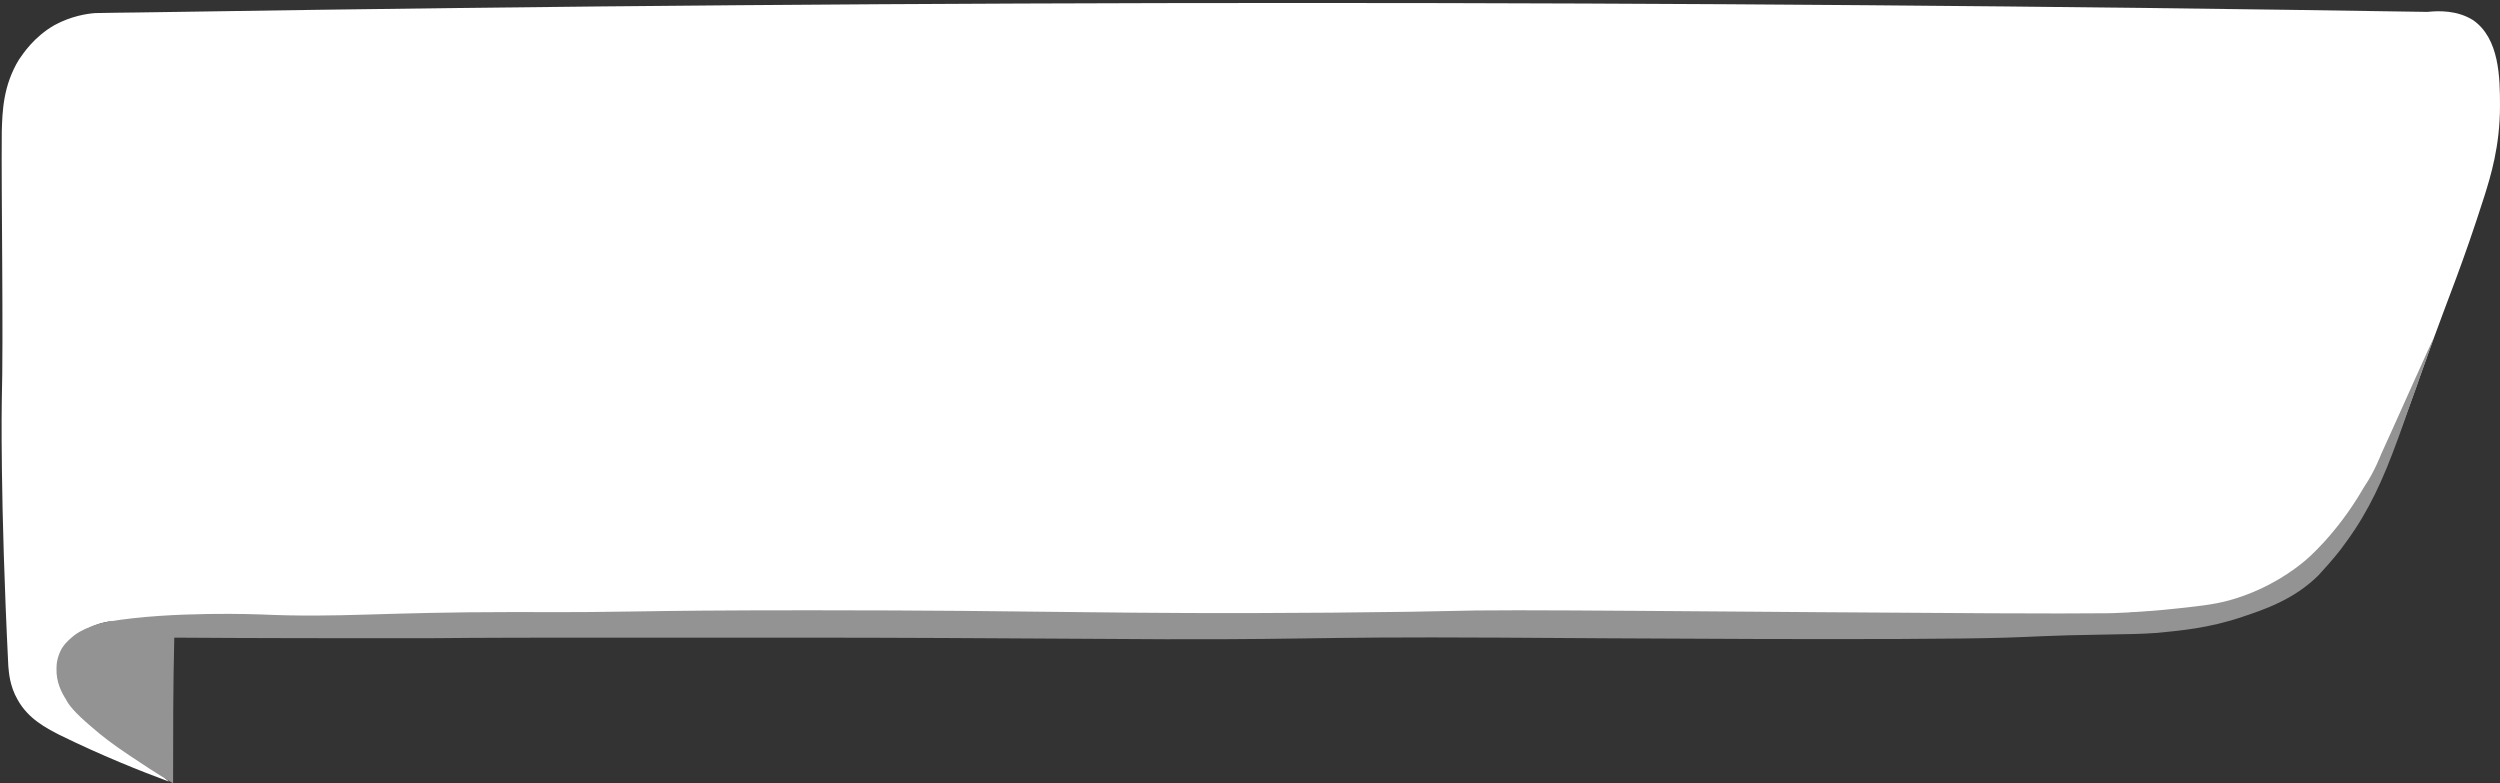
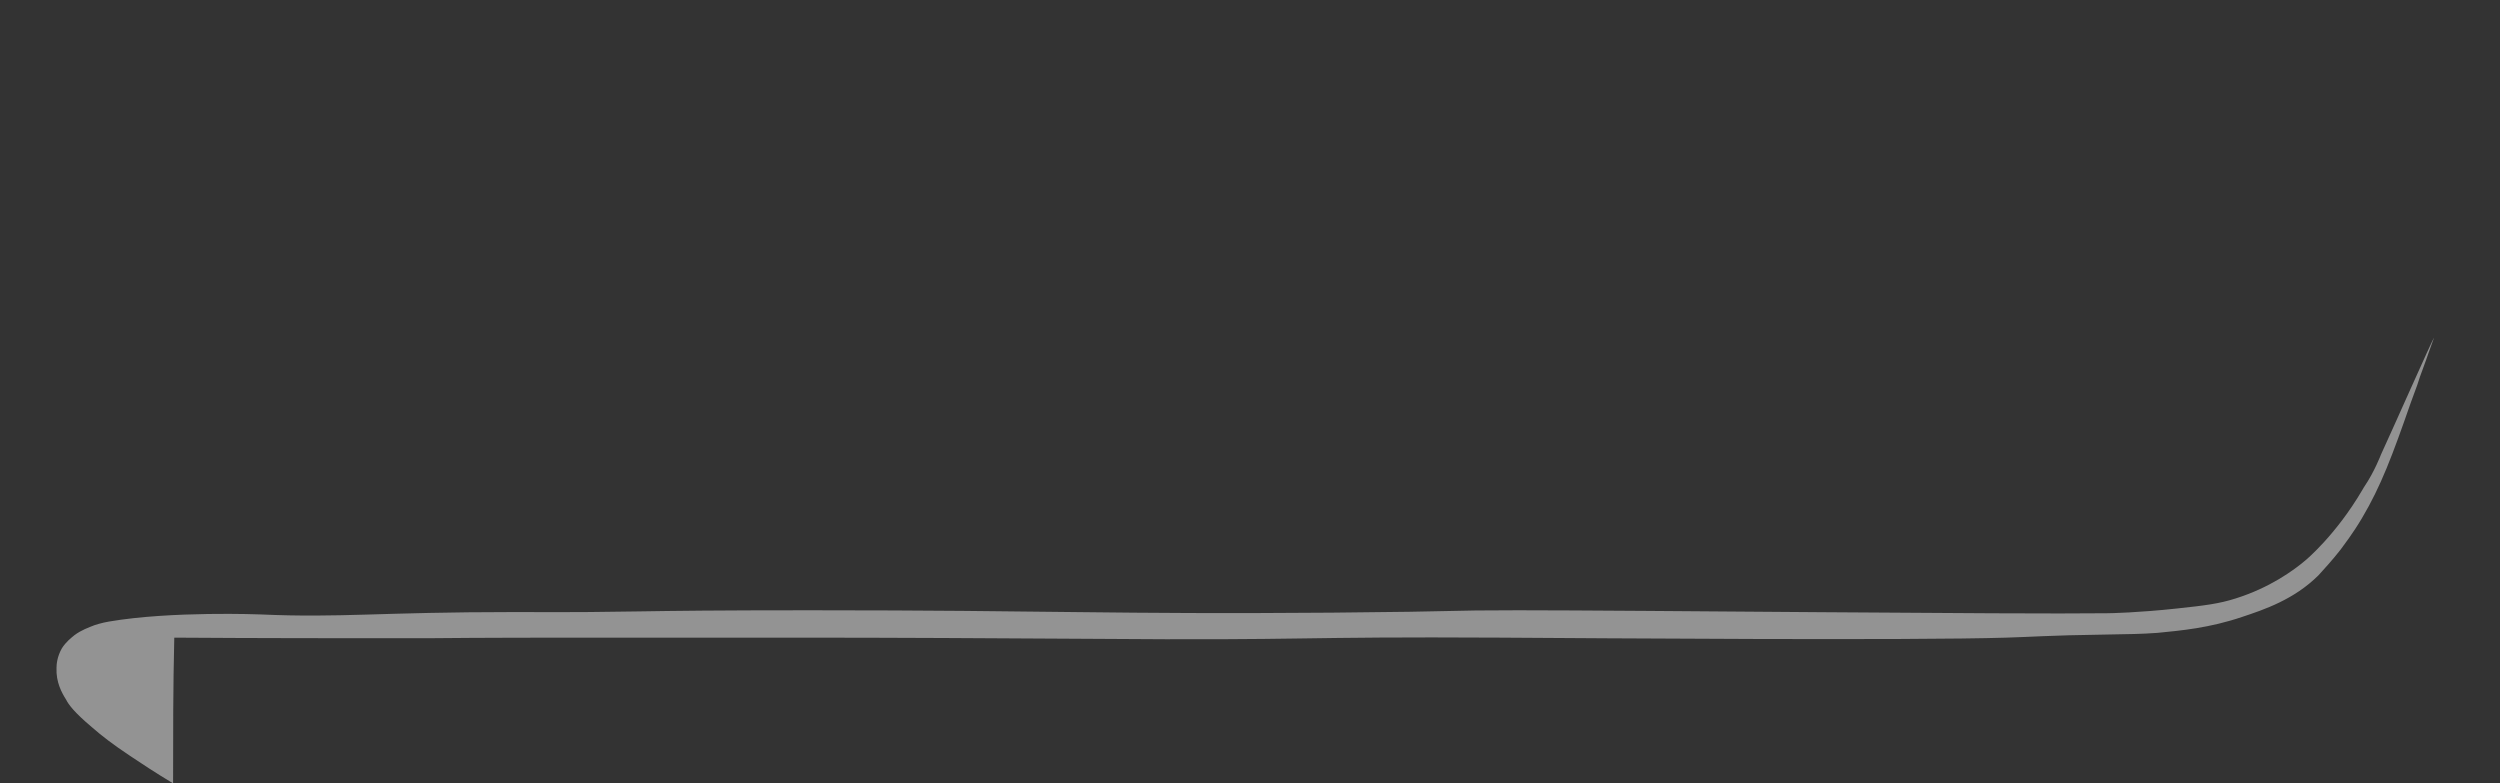
<svg xmlns="http://www.w3.org/2000/svg" height="131.7" preserveAspectRatio="xMidYMid meet" version="1.0" viewBox="87.4 354.9 420.3 131.7" width="420.3" zoomAndPan="magnify">
  <rect x="87.4" y="354.9" width="420.3" height="131.7" fill="#333333" stroke="none" />
  <g>
    <g id="change1_1">
-       <path d="M495.5,356.9c-126.1-2-252.2-2-378.3,0c-4.6,0.1-9.2,0.1-13.8,0.2c-1.4,0.1-4,0.5-6.8,2c-3.5,2-5.3,4.8-6,5.8 c-2.7,4.4-2.8,8.8-2.9,12.1c-0.1,10.8,0.3,34.3,0,45.4c0,0-0.3,16.3,1.1,44.5c0.1,1,0.2,3.3,1.6,5.7c1.8,3.2,4.8,4.7,6.9,5.8 c7.1,3.5,13.9,6.2,18.5,7.9c-5.8-5-10.2-9.5-13.3-12.9c-2.7-2.9-5.3-6-4.5-8.7c0.4-1.4,1.7-2.3,2.6-3.1c1.9-1.5,3.9-2,5-2.2 c50.7-1,92.1-1.4,120.5-1.3c40.1,0.1,80.5,0.6,122.2,0.3c-4.9,0-6.7-0.1-6.7-0.1s1,0,1.3,0c6.1-0.1,83.8,1.9,96.4,0.3 c0.8-0.1,4-0.6,8.5-0.8c2.5-0.2,3.2-0.1,5.5-0.3c6.6-0.4,7.9-0.6,9-1c0.9-0.3,2.1-0.8,4.4-1.8c3.6-1.6,5.4-2.3,7.4-3.7 c2.2-1.5,3.9-3.2,4.4-3.7c0.6-0.6,1-1.1,1.5-1.6c0.6-0.8,1.6-1.9,2.7-3.3c6.4-8.5,8.2-15,13-28.3c3.6-9.9,5.7-14.7,9.4-26.3 c1-3.2,2.6-8.3,2.6-15.1c0-4.8-0.1-11.3-4.5-14.4C500.5,356.6,497.4,356.7,495.5,356.9z" fill="#fff" />
-     </g>
+       </g>
    <g id="change2_1">
      <path d="M116.5,486.6c-3-1.8-5.4-3.4-7.2-4.6c-3-2-4.8-3.4-6.4-4.8c-3.1-2.6-4-3.9-4.4-4.7c-0.7-1.1-1.7-2.9-1.6-5.3 c0-0.6,0.1-1.9,0.9-3.3c0.7-1.1,1.5-1.7,2.1-2.2c1.2-0.9,2.4-1.3,3.4-1.7c0,0,1.2-0.4,2.4-0.6c10.5-1.8,25.5-1.2,25.5-1.2 c13.6,0.6,19.8-0.4,42.7-0.4l0,0c22.1,0.1,17.8-0.3,49.6-0.3c41.3,0,50.4,0.7,87.9,0.4c23.5-0.2,18.1-0.4,31.2-0.4 c19.7,0,83.4,0.7,99,0.5c0.6,0,5.4-0.1,11.8-0.8c4.7-0.5,7.1-0.8,9.9-1.7c5.7-1.8,9.7-4.7,11.7-6.4c0,0,5.1-4.2,9.6-11.9 c0.1-0.2,0.3-0.5,0.3-0.5c1.7-2.5,2.8-5.4,2.8-5.4c1.9-4.1,8.8-19.7,8.9-19.6c0,0-0.2,0.6-0.9,2.5c-0.4,1.1-0.4,1.2-1,2.8 c-0.4,1.1-0.5,1.3-0.9,2.6c-0.6,1.6-1,2.7-1.1,3c-3.1,8.9-5,14-8.2,19.4c-1.6,2.7-3.1,4.6-3.6,5.3c-1.4,1.8-2.8,3.3-3.7,4.3 c-4.1,4.1-9.2,5.8-12.8,7c-5.6,1.9-10.3,2.3-14.3,2.7c-2.9,0.2-4.2,0.2-9.6,0.3c-8,0.1-12.1,0.4-15.8,0.5c-16,0.5-68.6,0.1-85,0 c-35.4-0.2-31.2,0.5-68.7,0.2c-16.5-0.1-33-0.2-49.7-0.2c-10.6,0-21.2,0-31.7,0c-10.2,0-20.4,0-30.5,0.1c-14.1,0-28.3,0-42.4-0.1 C116.5,470.2,116.5,478.4,116.5,486.6z" fill="#939393" />
    </g>
  </g>
</svg>